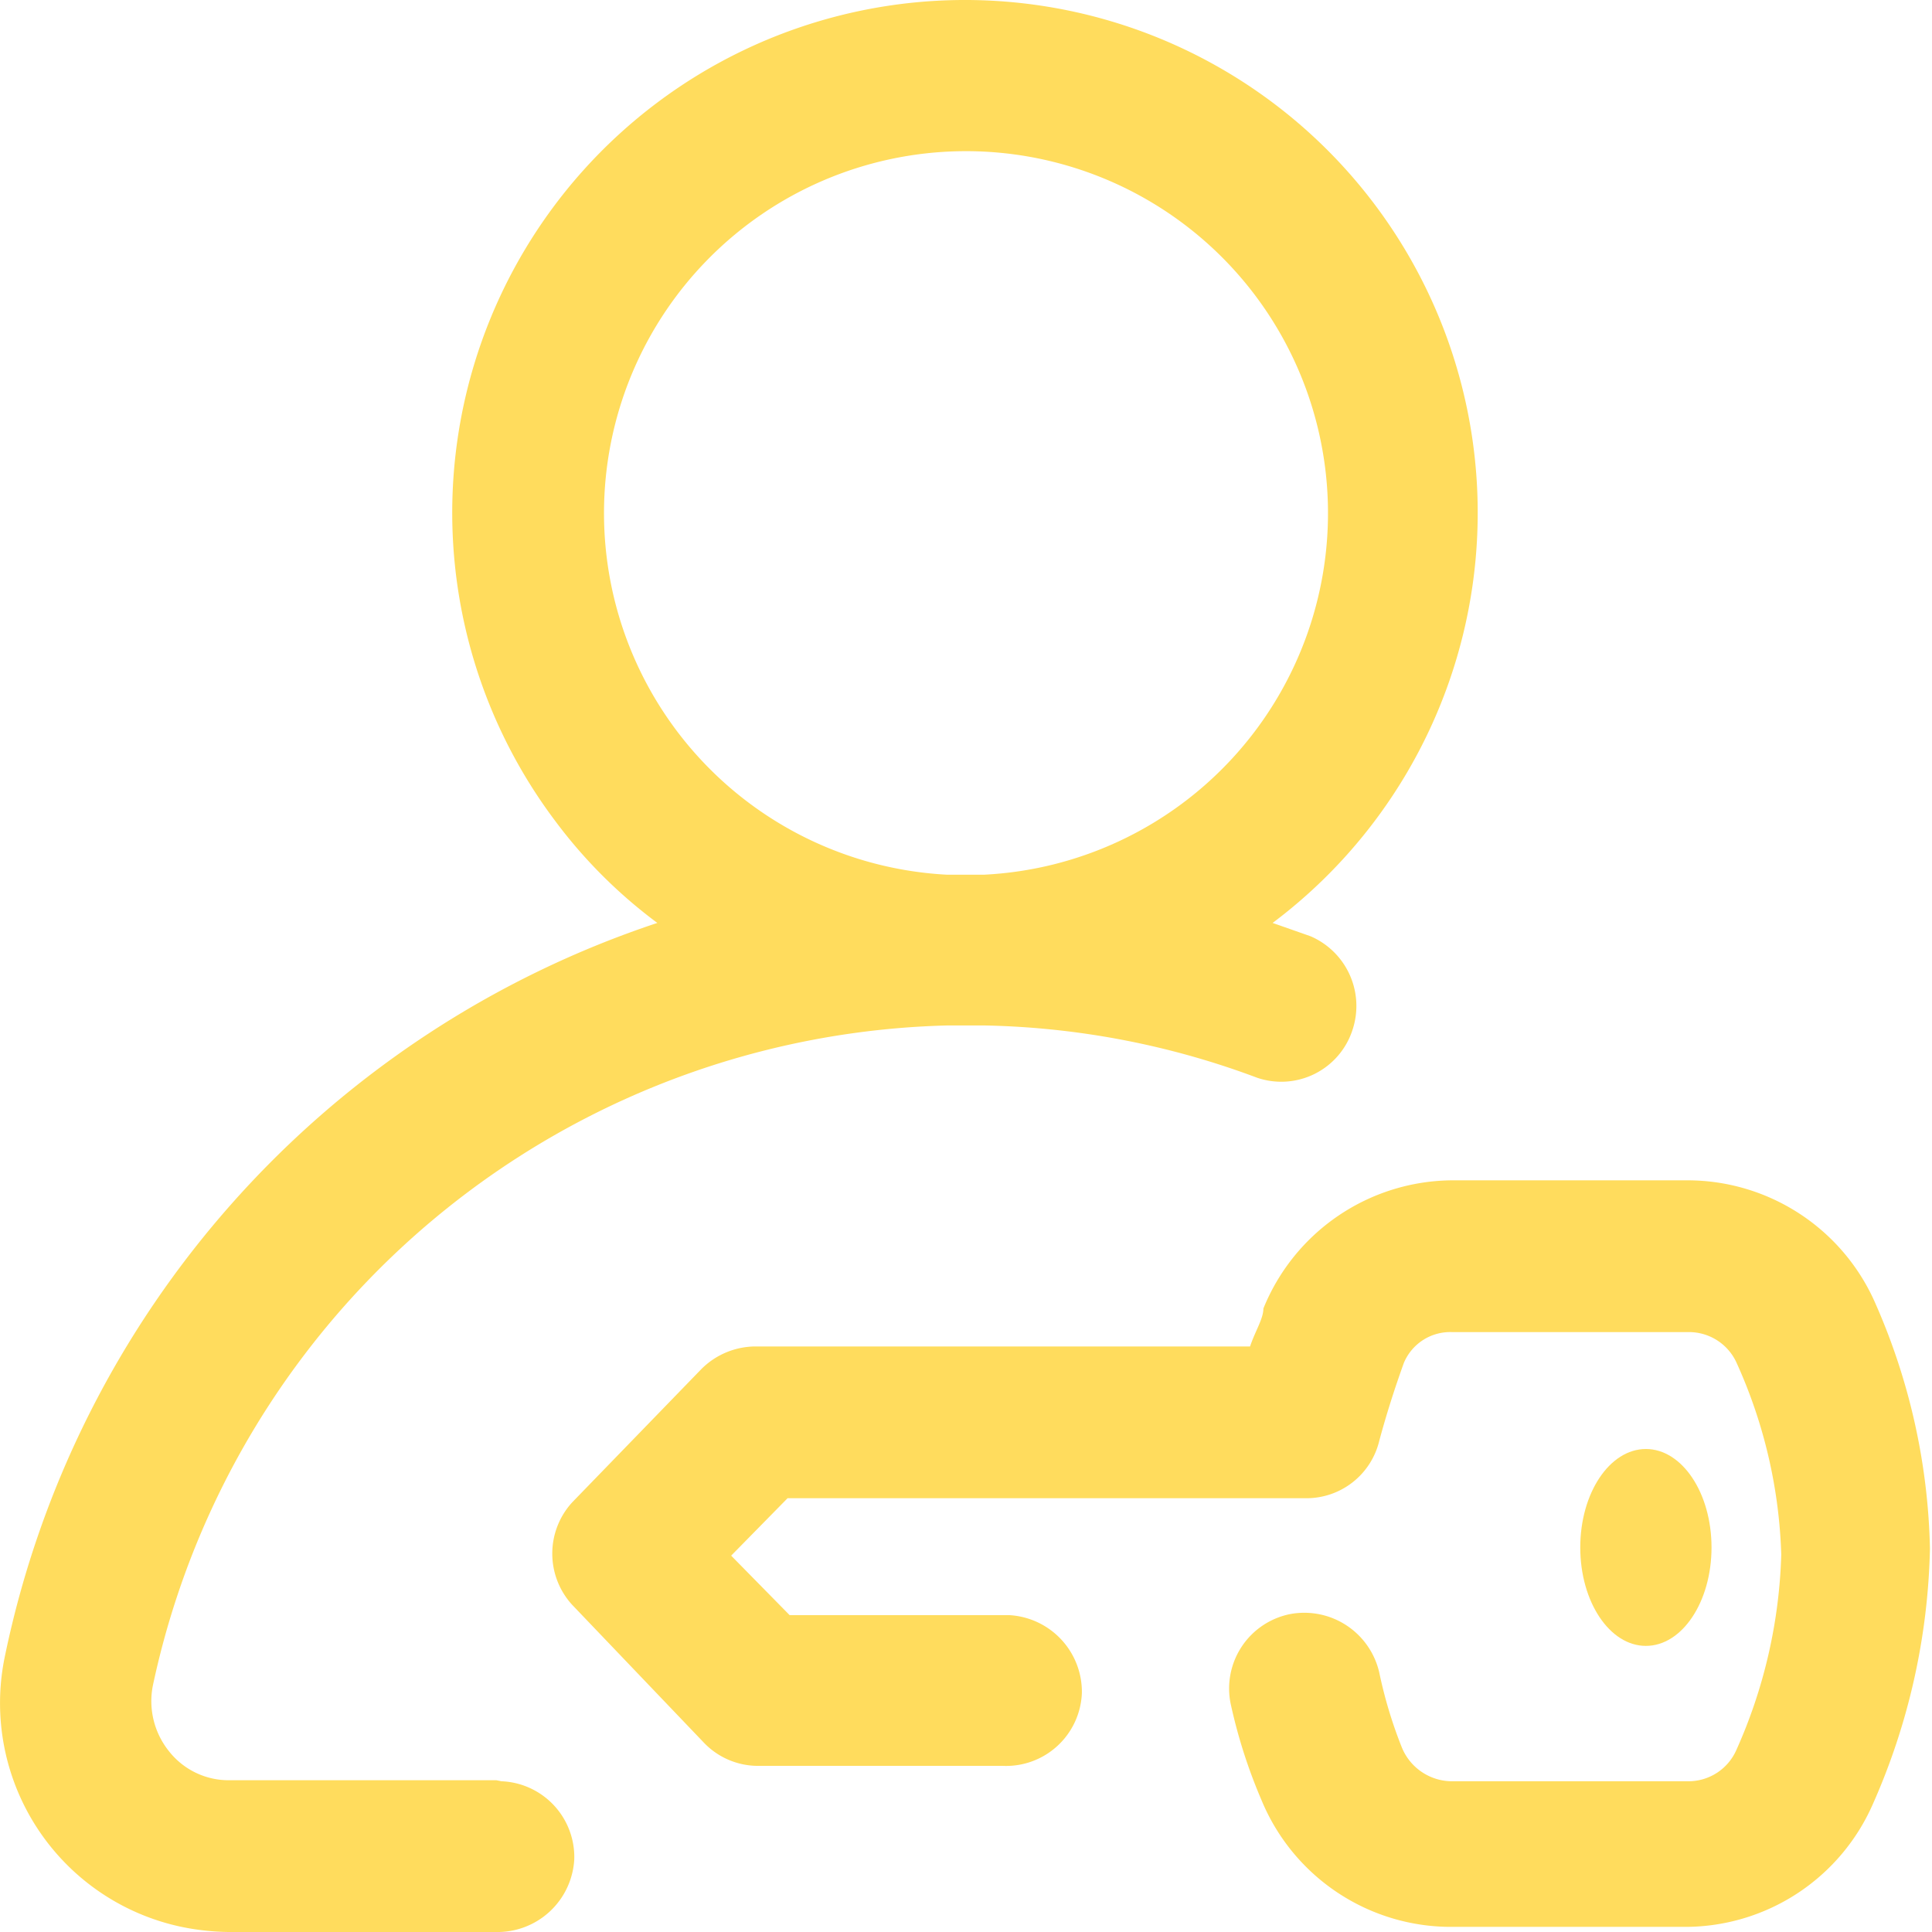
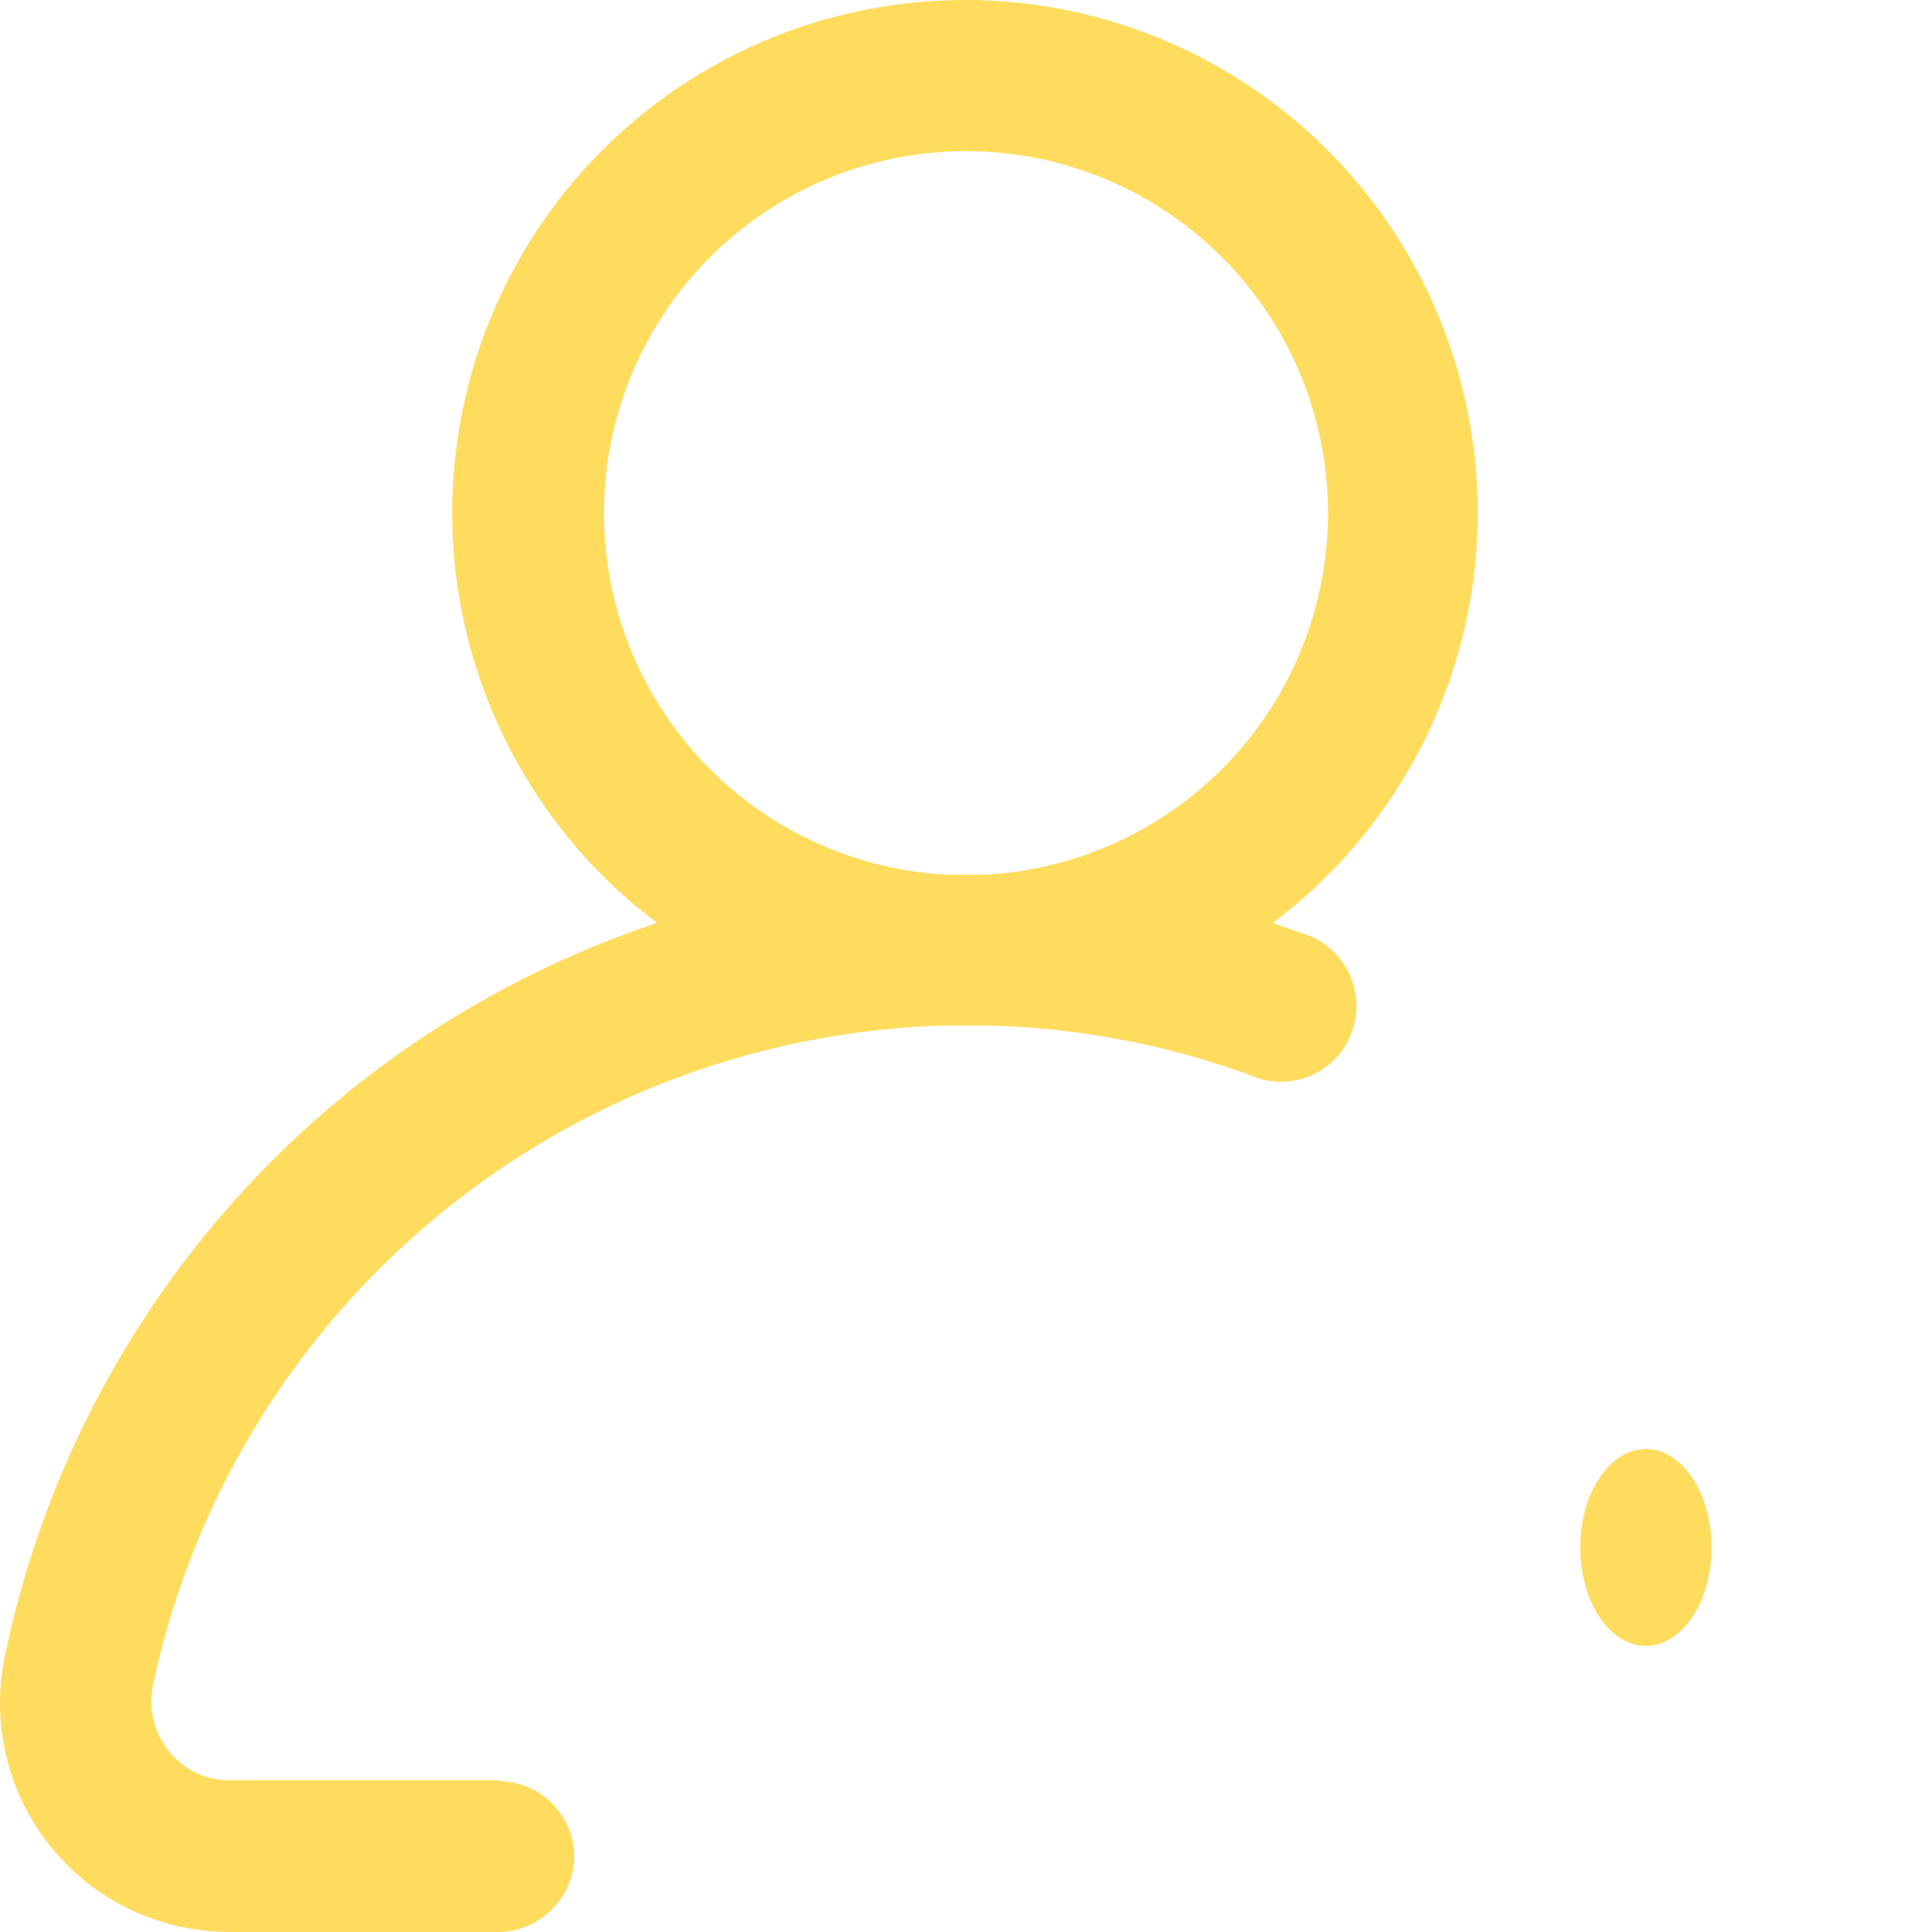
<svg xmlns="http://www.w3.org/2000/svg" viewBox="0 0 18.84 18.84">
  <defs>
    <style>.cls-1{fill:#ffdc5d;}</style>
  </defs>
  <g id="Capa_2" data-name="Capa 2">
    <g id="Capa_1-2" data-name="Capa 1">
      <g id="login">
        <g id="Grupo_52" data-name="Grupo 52">
          <g id="Grupo_51" data-name="Grupo 51">
            <path id="Trazado_304" data-name="Trazado 304" class="cls-1" d="M4.84,17.36H2.24a.74.74,0,0,1-.59-.28.78.78,0,0,1-.16-.64A8.13,8.13,0,0,1,9.23,10h.38a8,8,0,0,1,2.65.51.73.73,0,0,0,.93-.47.74.74,0,0,0-.41-.91L12.41,9a5,5,0,1,0-7-1,4.84,4.84,0,0,0,1,1A9.58,9.58,0,0,0,.05,16.14a2.23,2.23,0,0,0,1.72,2.65,2.4,2.4,0,0,0,.46.05h2.6a.75.75,0,0,0,.77-.71.74.74,0,0,0-.71-.76h0ZM5.89,5a3.53,3.53,0,1,1,3.7,3.53H9.24A3.53,3.53,0,0,1,5.89,5Z" />
-             <path id="Trazado_305" data-name="Trazado 305" class="cls-1" d="M18.27,12.67a2,2,0,0,0-1.81-1.16h-2.3a2,2,0,0,0-1.84,1.25c0,.1-.08.22-.13.37H7.37a.75.75,0,0,0-.53.22l-1.26,1.3a.74.74,0,0,0,0,1L6.87,17a.73.73,0,0,0,.52.22H9.78a.74.74,0,0,0,.77-.71.75.75,0,0,0-.71-.76H7.7l-.57-.58.55-.56h5.06a.73.73,0,0,0,.71-.56c.07-.26.15-.51.24-.76a.49.49,0,0,1,.47-.3h2.3a.51.51,0,0,1,.47.29,4.88,4.88,0,0,1,.44,1.88,5,5,0,0,1-.44,1.91.51.51,0,0,1-.46.3H14.15a.53.53,0,0,1-.48-.33,4.4,4.4,0,0,1-.22-.73.75.75,0,0,0-.87-.57.74.74,0,0,0-.58.87l0,0a5.14,5.14,0,0,0,.3.94,2,2,0,0,0,1.83,1.24h2.32a2,2,0,0,0,1.81-1.19,6.47,6.47,0,0,0,.56-2.5A6.24,6.24,0,0,0,18.27,12.67Z" />
            <ellipse id="Elipse_19" data-name="Elipse 19" class="cls-1" cx="16.05" cy="15.09" rx="0.64" ry="0.96" />
          </g>
        </g>
      </g>
    </g>
  </g>
</svg>